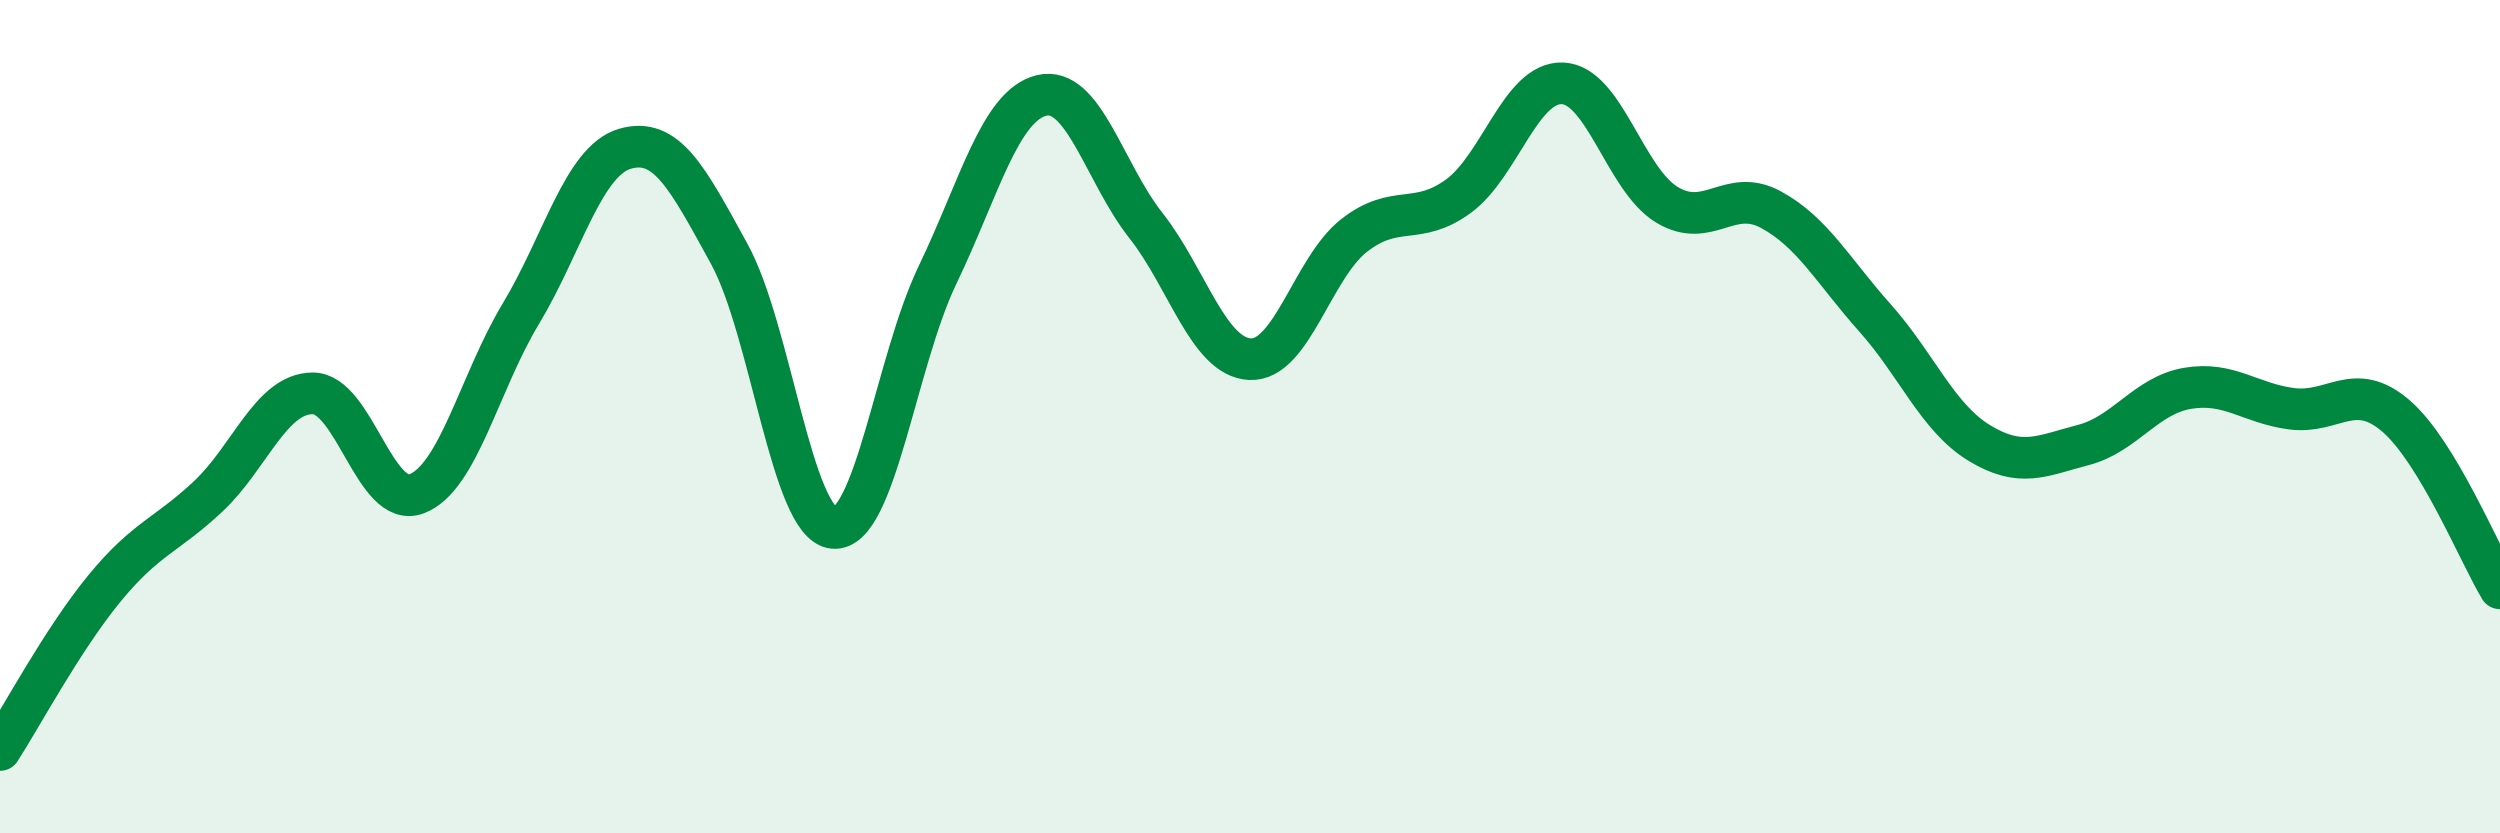
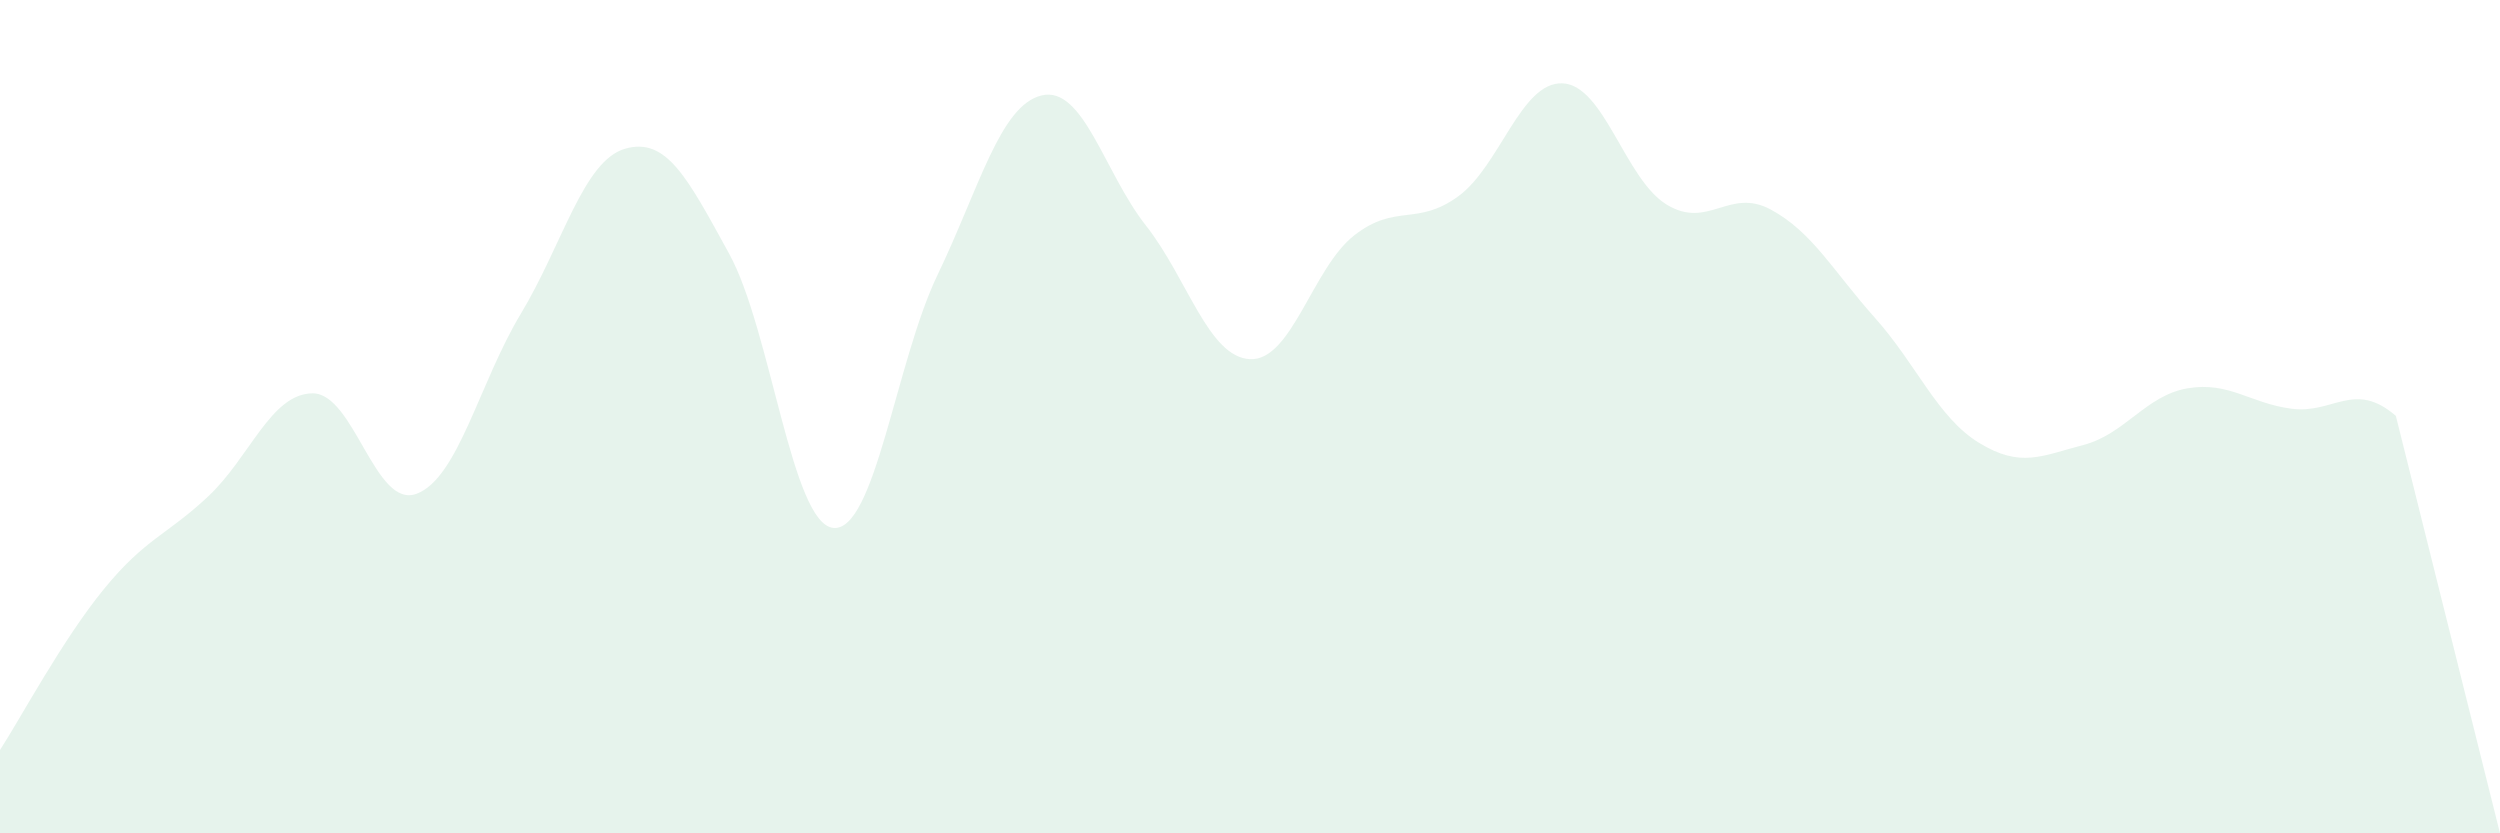
<svg xmlns="http://www.w3.org/2000/svg" width="60" height="20" viewBox="0 0 60 20">
-   <path d="M 0,18 C 0.5,17.23 1.5,15.35 2.5,14.13 C 3.5,12.91 4,12.85 5,11.91 C 6,10.97 6.5,9.45 7.5,9.44 C 8.5,9.43 9,12.23 10,11.85 C 11,11.47 11.5,9.19 12.5,7.53 C 13.5,5.87 14,3.86 15,3.57 C 16,3.28 16.5,4.27 17.5,6.09 C 18.5,7.91 19,12.57 20,12.67 C 21,12.77 21.5,8.68 22.5,6.6 C 23.5,4.52 24,2.53 25,2.29 C 26,2.05 26.5,4.14 27.5,5.41 C 28.5,6.68 29,8.57 30,8.62 C 31,8.67 31.5,6.43 32.5,5.65 C 33.5,4.87 34,5.44 35,4.71 C 36,3.98 36.5,1.96 37.5,2 C 38.5,2.04 39,4.3 40,4.91 C 41,5.52 41.5,4.49 42.5,5.03 C 43.5,5.57 44,6.51 45,7.63 C 46,8.75 46.5,10.02 47.5,10.63 C 48.5,11.24 49,10.94 50,10.68 C 51,10.42 51.5,9.49 52.5,9.32 C 53.5,9.15 54,9.68 55,9.81 C 56,9.94 56.5,9.12 57.5,9.98 C 58.5,10.84 59.5,13.29 60,14.12L60 20L0 20Z" fill="#008740" opacity="0.1" stroke-linecap="round" stroke-linejoin="round" />
-   <path d="M 0,18 C 0.5,17.23 1.5,15.35 2.5,14.13 C 3.5,12.91 4,12.85 5,11.91 C 6,10.97 6.5,9.45 7.5,9.44 C 8.5,9.43 9,12.23 10,11.85 C 11,11.47 11.5,9.19 12.5,7.53 C 13.5,5.87 14,3.86 15,3.57 C 16,3.28 16.5,4.27 17.5,6.09 C 18.5,7.91 19,12.57 20,12.67 C 21,12.77 21.5,8.68 22.5,6.6 C 23.5,4.52 24,2.53 25,2.29 C 26,2.05 26.5,4.14 27.5,5.41 C 28.5,6.68 29,8.57 30,8.62 C 31,8.67 31.5,6.43 32.5,5.65 C 33.5,4.87 34,5.44 35,4.71 C 36,3.98 36.5,1.96 37.5,2 C 38.5,2.04 39,4.3 40,4.91 C 41,5.52 41.5,4.49 42.5,5.03 C 43.5,5.57 44,6.51 45,7.63 C 46,8.75 46.5,10.02 47.5,10.63 C 48.5,11.24 49,10.94 50,10.68 C 51,10.42 51.5,9.49 52.5,9.32 C 53.5,9.15 54,9.68 55,9.81 C 56,9.94 56.5,9.12 57.5,9.98 C 58.5,10.84 59.5,13.29 60,14.12" stroke="#008740" stroke-width="1" fill="none" stroke-linecap="round" stroke-linejoin="round" />
+   <path d="M 0,18 C 0.5,17.23 1.5,15.35 2.5,14.13 C 3.5,12.91 4,12.85 5,11.91 C 6,10.97 6.5,9.45 7.5,9.44 C 8.5,9.43 9,12.23 10,11.85 C 11,11.47 11.5,9.19 12.5,7.53 C 13.5,5.87 14,3.86 15,3.57 C 16,3.28 16.5,4.27 17.5,6.09 C 18.5,7.91 19,12.57 20,12.67 C 21,12.77 21.5,8.68 22.5,6.6 C 23.5,4.52 24,2.53 25,2.29 C 26,2.05 26.5,4.14 27.5,5.41 C 28.5,6.68 29,8.57 30,8.62 C 31,8.67 31.5,6.43 32.5,5.65 C 33.5,4.87 34,5.44 35,4.71 C 36,3.98 36.5,1.96 37.5,2 C 38.5,2.04 39,4.3 40,4.91 C 41,5.52 41.5,4.49 42.5,5.03 C 43.5,5.57 44,6.51 45,7.63 C 46,8.75 46.5,10.02 47.5,10.63 C 48.5,11.24 49,10.94 50,10.68 C 51,10.42 51.5,9.49 52.5,9.32 C 53.5,9.15 54,9.68 55,9.81 C 56,9.94 56.5,9.12 57.5,9.98 L60 20L0 20Z" fill="#008740" opacity="0.1" stroke-linecap="round" stroke-linejoin="round" />
</svg>